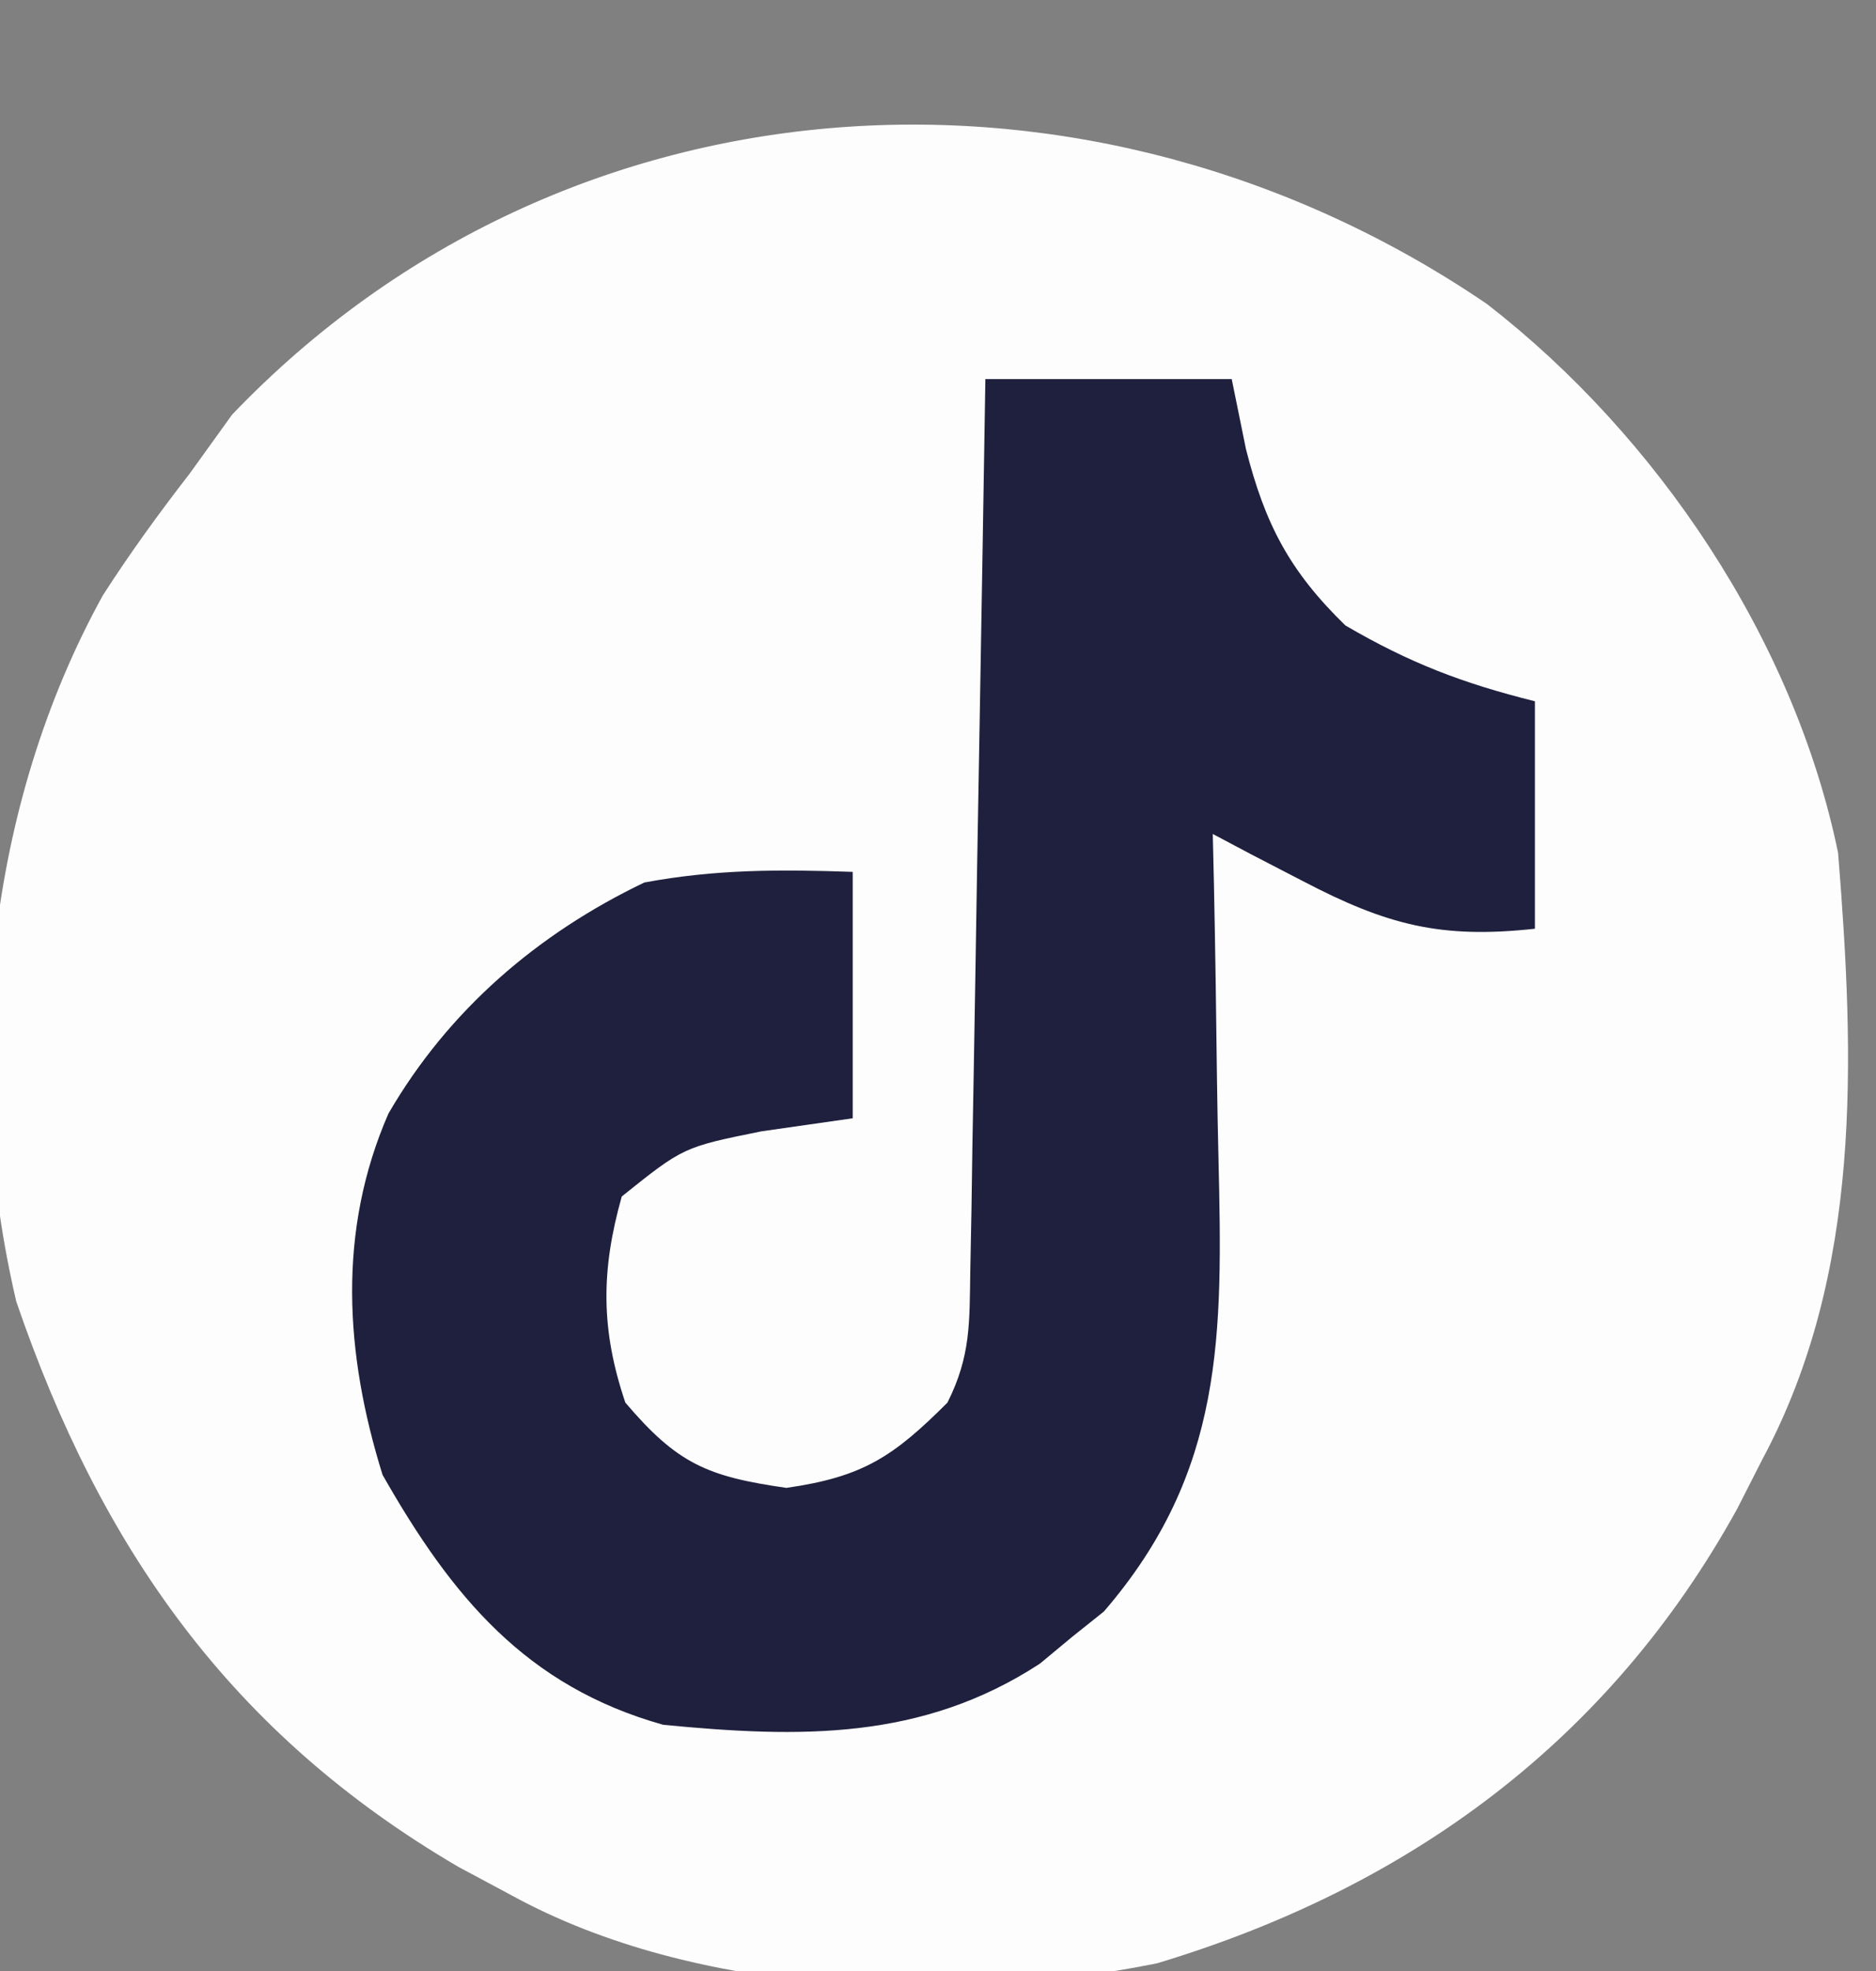
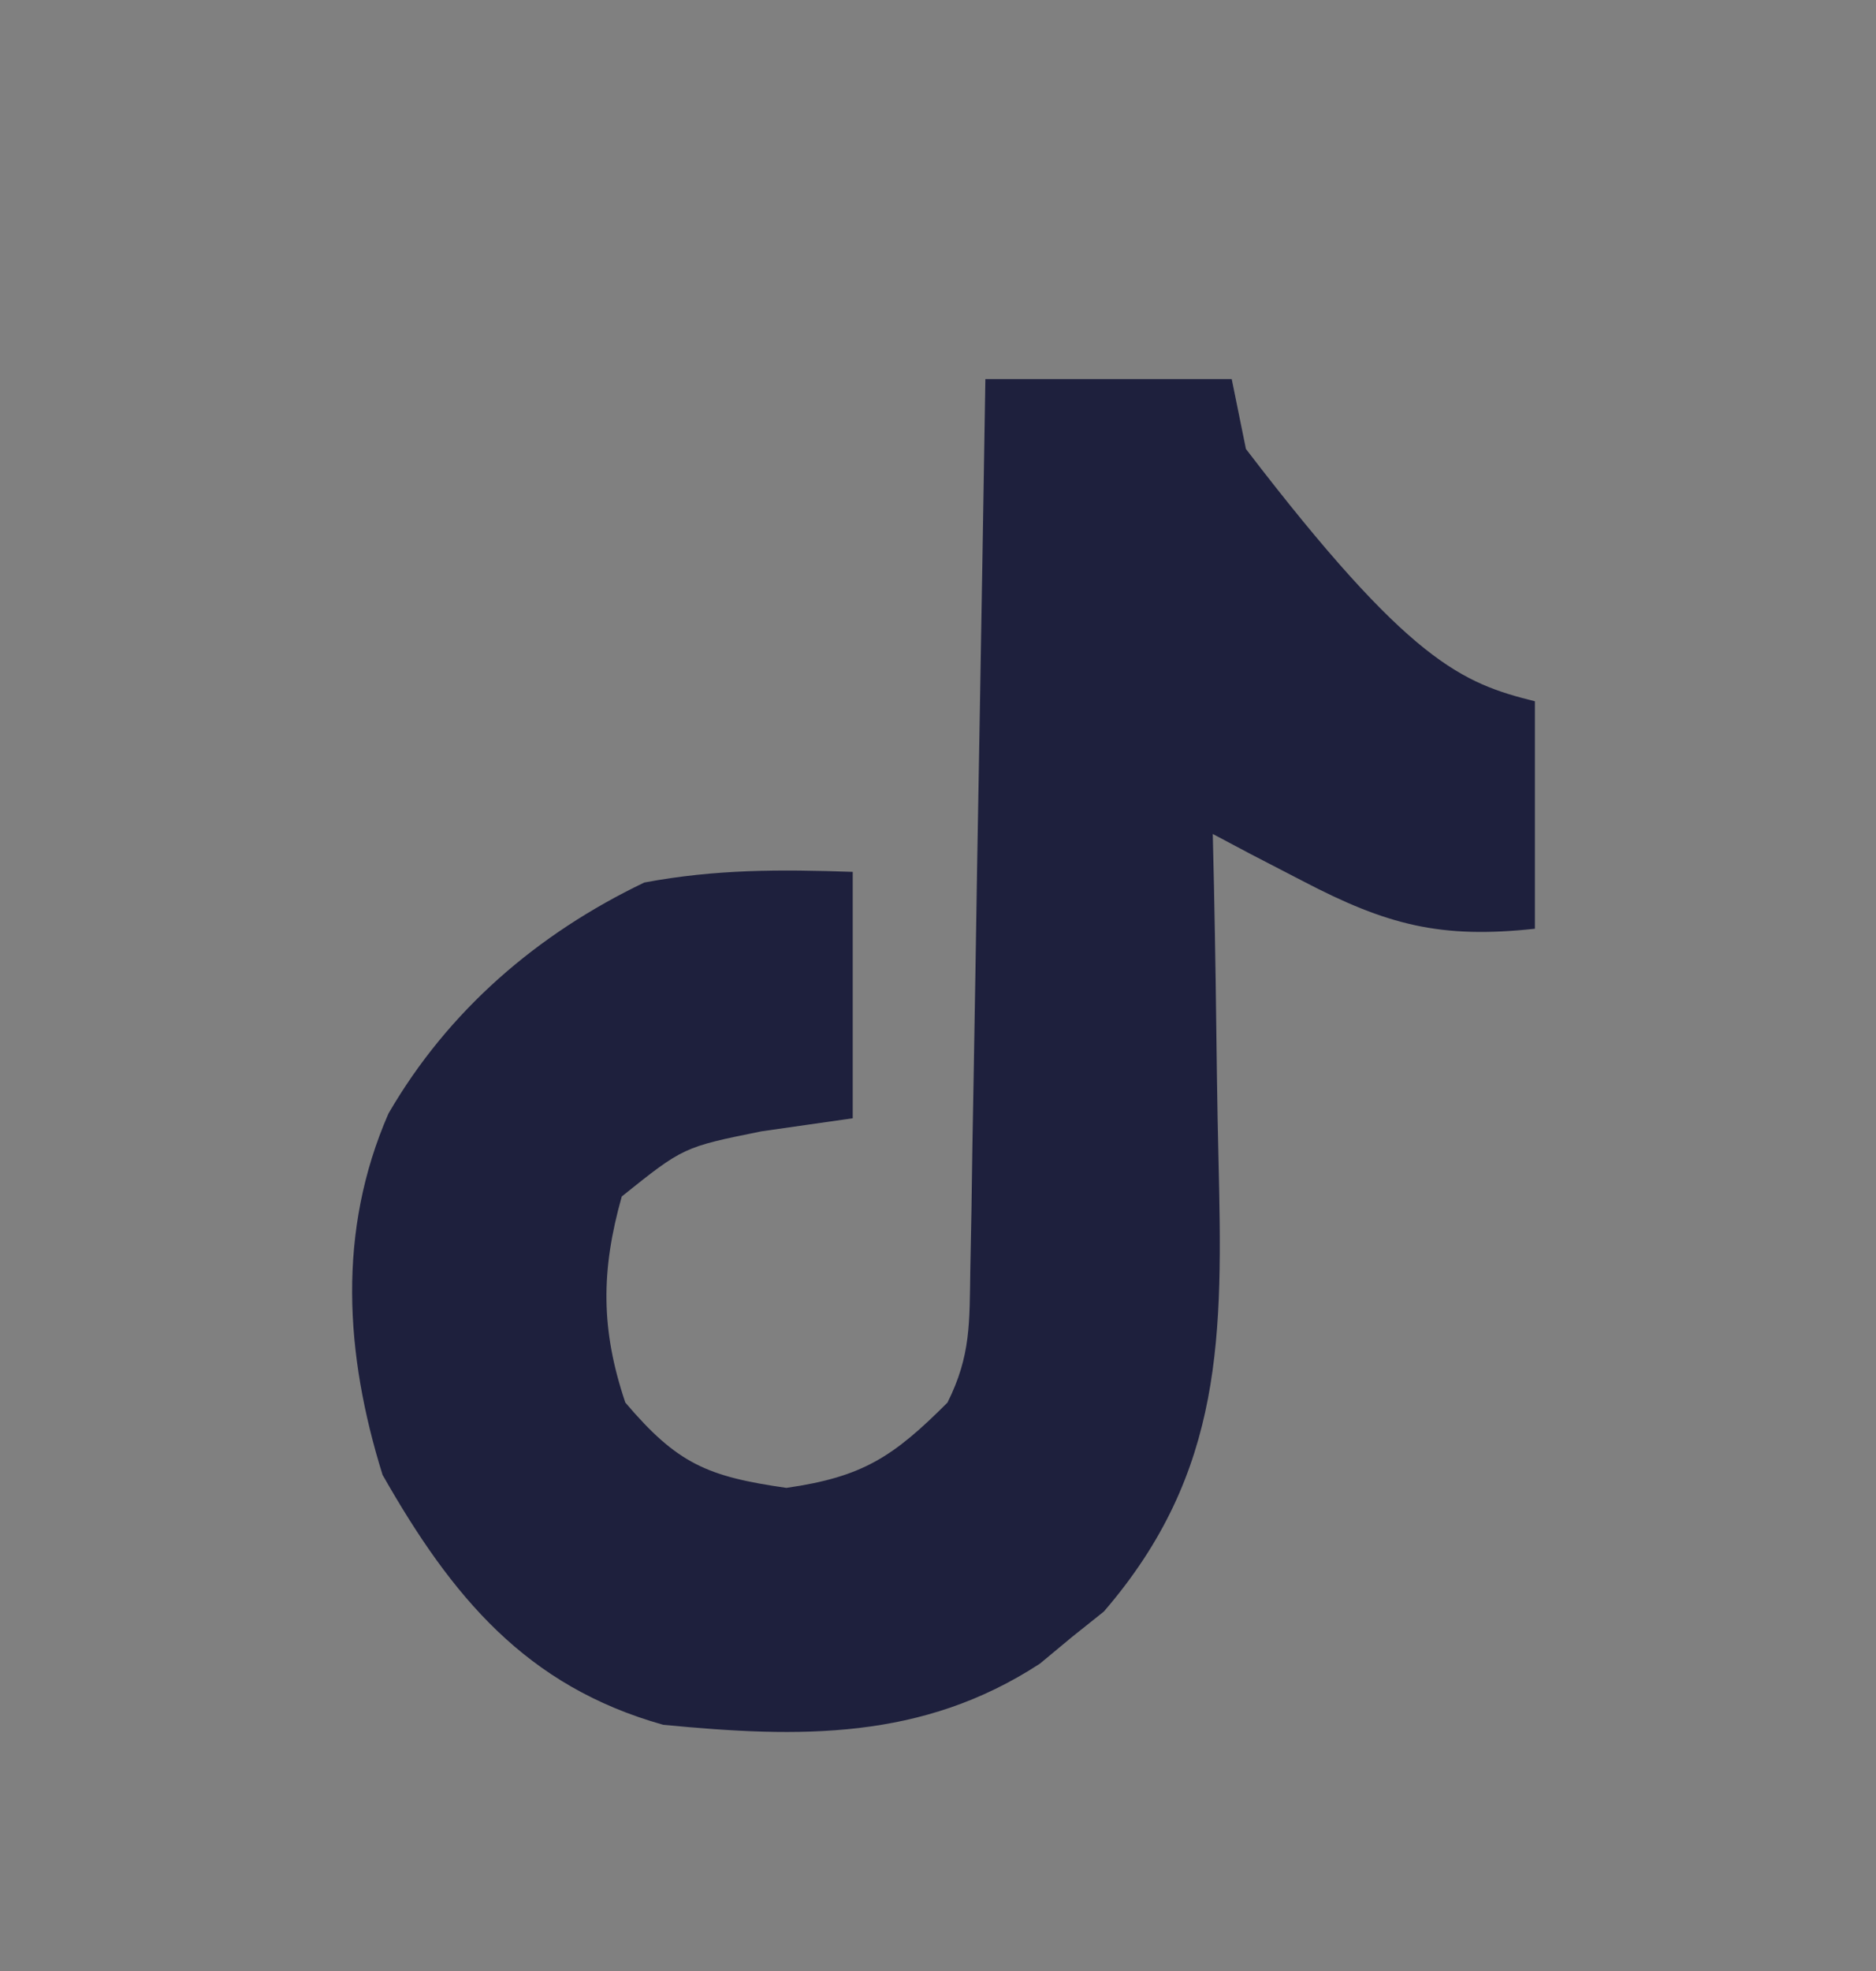
<svg xmlns="http://www.w3.org/2000/svg" version="1.1" width="99" height="104">
  <rect width="100%" height="100%" fill="#808080" stroke="none" />
-   <path d="M0 0 C8.978 6.955 16.211 17.696 18.531 28.961 C19.405 39.858 19.809 51.126 14.531 60.961 C14.096 61.817 13.66 62.673 13.211 63.555 C6.481 75.764 -4.056 83.528 -17.407 87.544 C-28.233 89.733 -41.736 89.292 -51.469 83.961 C-52.398 83.463 -53.328 82.966 -54.285 82.453 C-66.246 75.456 -73.146 65.655 -77.609 52.633 C-80.501 40.279 -79.185 26.514 -73.043 15.375 C-71.61 13.147 -70.092 11.053 -68.469 8.961 C-67.726 7.93 -66.984 6.898 -66.219 5.836 C-48.518 -12.67 -20.717 -14.109 0 0 Z " fill="#FDFDFD" transform="translate(78.469,16.039)" />
-   <path d="M0 0 C4.29 0 8.58 0 13 0 C13.248 1.217 13.495 2.434 13.75 3.688 C14.752 7.627 16.033 10.116 19 13 C22.395 14.981 25.17 16.043 29 17 C29 20.96 29 24.92 29 29 C24.034 29.54 21.195 28.81 16.742 26.48 C15.851 26.019 14.96 25.558 14.042 25.083 C13.031 24.547 13.031 24.547 12 24 C12.021 24.897 12.042 25.794 12.063 26.719 C12.132 30.081 12.182 33.442 12.22 36.805 C12.24 38.254 12.267 39.703 12.302 41.152 C12.518 50.388 12.623 57.643 6.254 65.023 C5.696 65.469 5.138 65.915 4.562 66.375 C3.729 67.067 3.729 67.067 2.879 67.773 C-3.342 71.834 -9.796 71.697 -17 71 C-24.239 68.968 -28.158 64.239 -31.812 57.812 C-33.793 51.454 -34.217 44.968 -31.5 38.75 C-28.341 33.306 -23.641 29.265 -18 26.562 C-14.238 25.857 -10.825 25.868 -7 26 C-7 30.29 -7 34.58 -7 39 C-9.382 39.34 -9.382 39.34 -11.812 39.688 C-15.939 40.523 -15.939 40.523 -19.188 43.125 C-20.289 47.022 -20.303 50.148 -19 54 C-16.261 57.223 -14.685 57.902 -10.5 58.5 C-6.462 57.923 -4.853 56.853 -2 54 C-0.757 51.513 -0.842 49.782 -0.795 47 C-0.775 45.959 -0.755 44.918 -0.734 43.845 C-0.709 42.155 -0.709 42.155 -0.684 40.43 C-0.663 39.278 -0.642 38.127 -0.621 36.941 C-0.555 33.252 -0.496 29.564 -0.438 25.875 C-0.394 23.379 -0.351 20.883 -0.307 18.387 C-0.199 12.258 -0.098 6.129 0 0 Z " fill="#1E203D" transform="translate(52,20)" />
+   <path d="M0 0 C4.29 0 8.58 0 13 0 C13.248 1.217 13.495 2.434 13.75 3.688 C22.395 14.981 25.17 16.043 29 17 C29 20.96 29 24.92 29 29 C24.034 29.54 21.195 28.81 16.742 26.48 C15.851 26.019 14.96 25.558 14.042 25.083 C13.031 24.547 13.031 24.547 12 24 C12.021 24.897 12.042 25.794 12.063 26.719 C12.132 30.081 12.182 33.442 12.22 36.805 C12.24 38.254 12.267 39.703 12.302 41.152 C12.518 50.388 12.623 57.643 6.254 65.023 C5.696 65.469 5.138 65.915 4.562 66.375 C3.729 67.067 3.729 67.067 2.879 67.773 C-3.342 71.834 -9.796 71.697 -17 71 C-24.239 68.968 -28.158 64.239 -31.812 57.812 C-33.793 51.454 -34.217 44.968 -31.5 38.75 C-28.341 33.306 -23.641 29.265 -18 26.562 C-14.238 25.857 -10.825 25.868 -7 26 C-7 30.29 -7 34.58 -7 39 C-9.382 39.34 -9.382 39.34 -11.812 39.688 C-15.939 40.523 -15.939 40.523 -19.188 43.125 C-20.289 47.022 -20.303 50.148 -19 54 C-16.261 57.223 -14.685 57.902 -10.5 58.5 C-6.462 57.923 -4.853 56.853 -2 54 C-0.757 51.513 -0.842 49.782 -0.795 47 C-0.775 45.959 -0.755 44.918 -0.734 43.845 C-0.709 42.155 -0.709 42.155 -0.684 40.43 C-0.663 39.278 -0.642 38.127 -0.621 36.941 C-0.555 33.252 -0.496 29.564 -0.438 25.875 C-0.394 23.379 -0.351 20.883 -0.307 18.387 C-0.199 12.258 -0.098 6.129 0 0 Z " fill="#1E203D" transform="translate(52,20)" />
</svg>